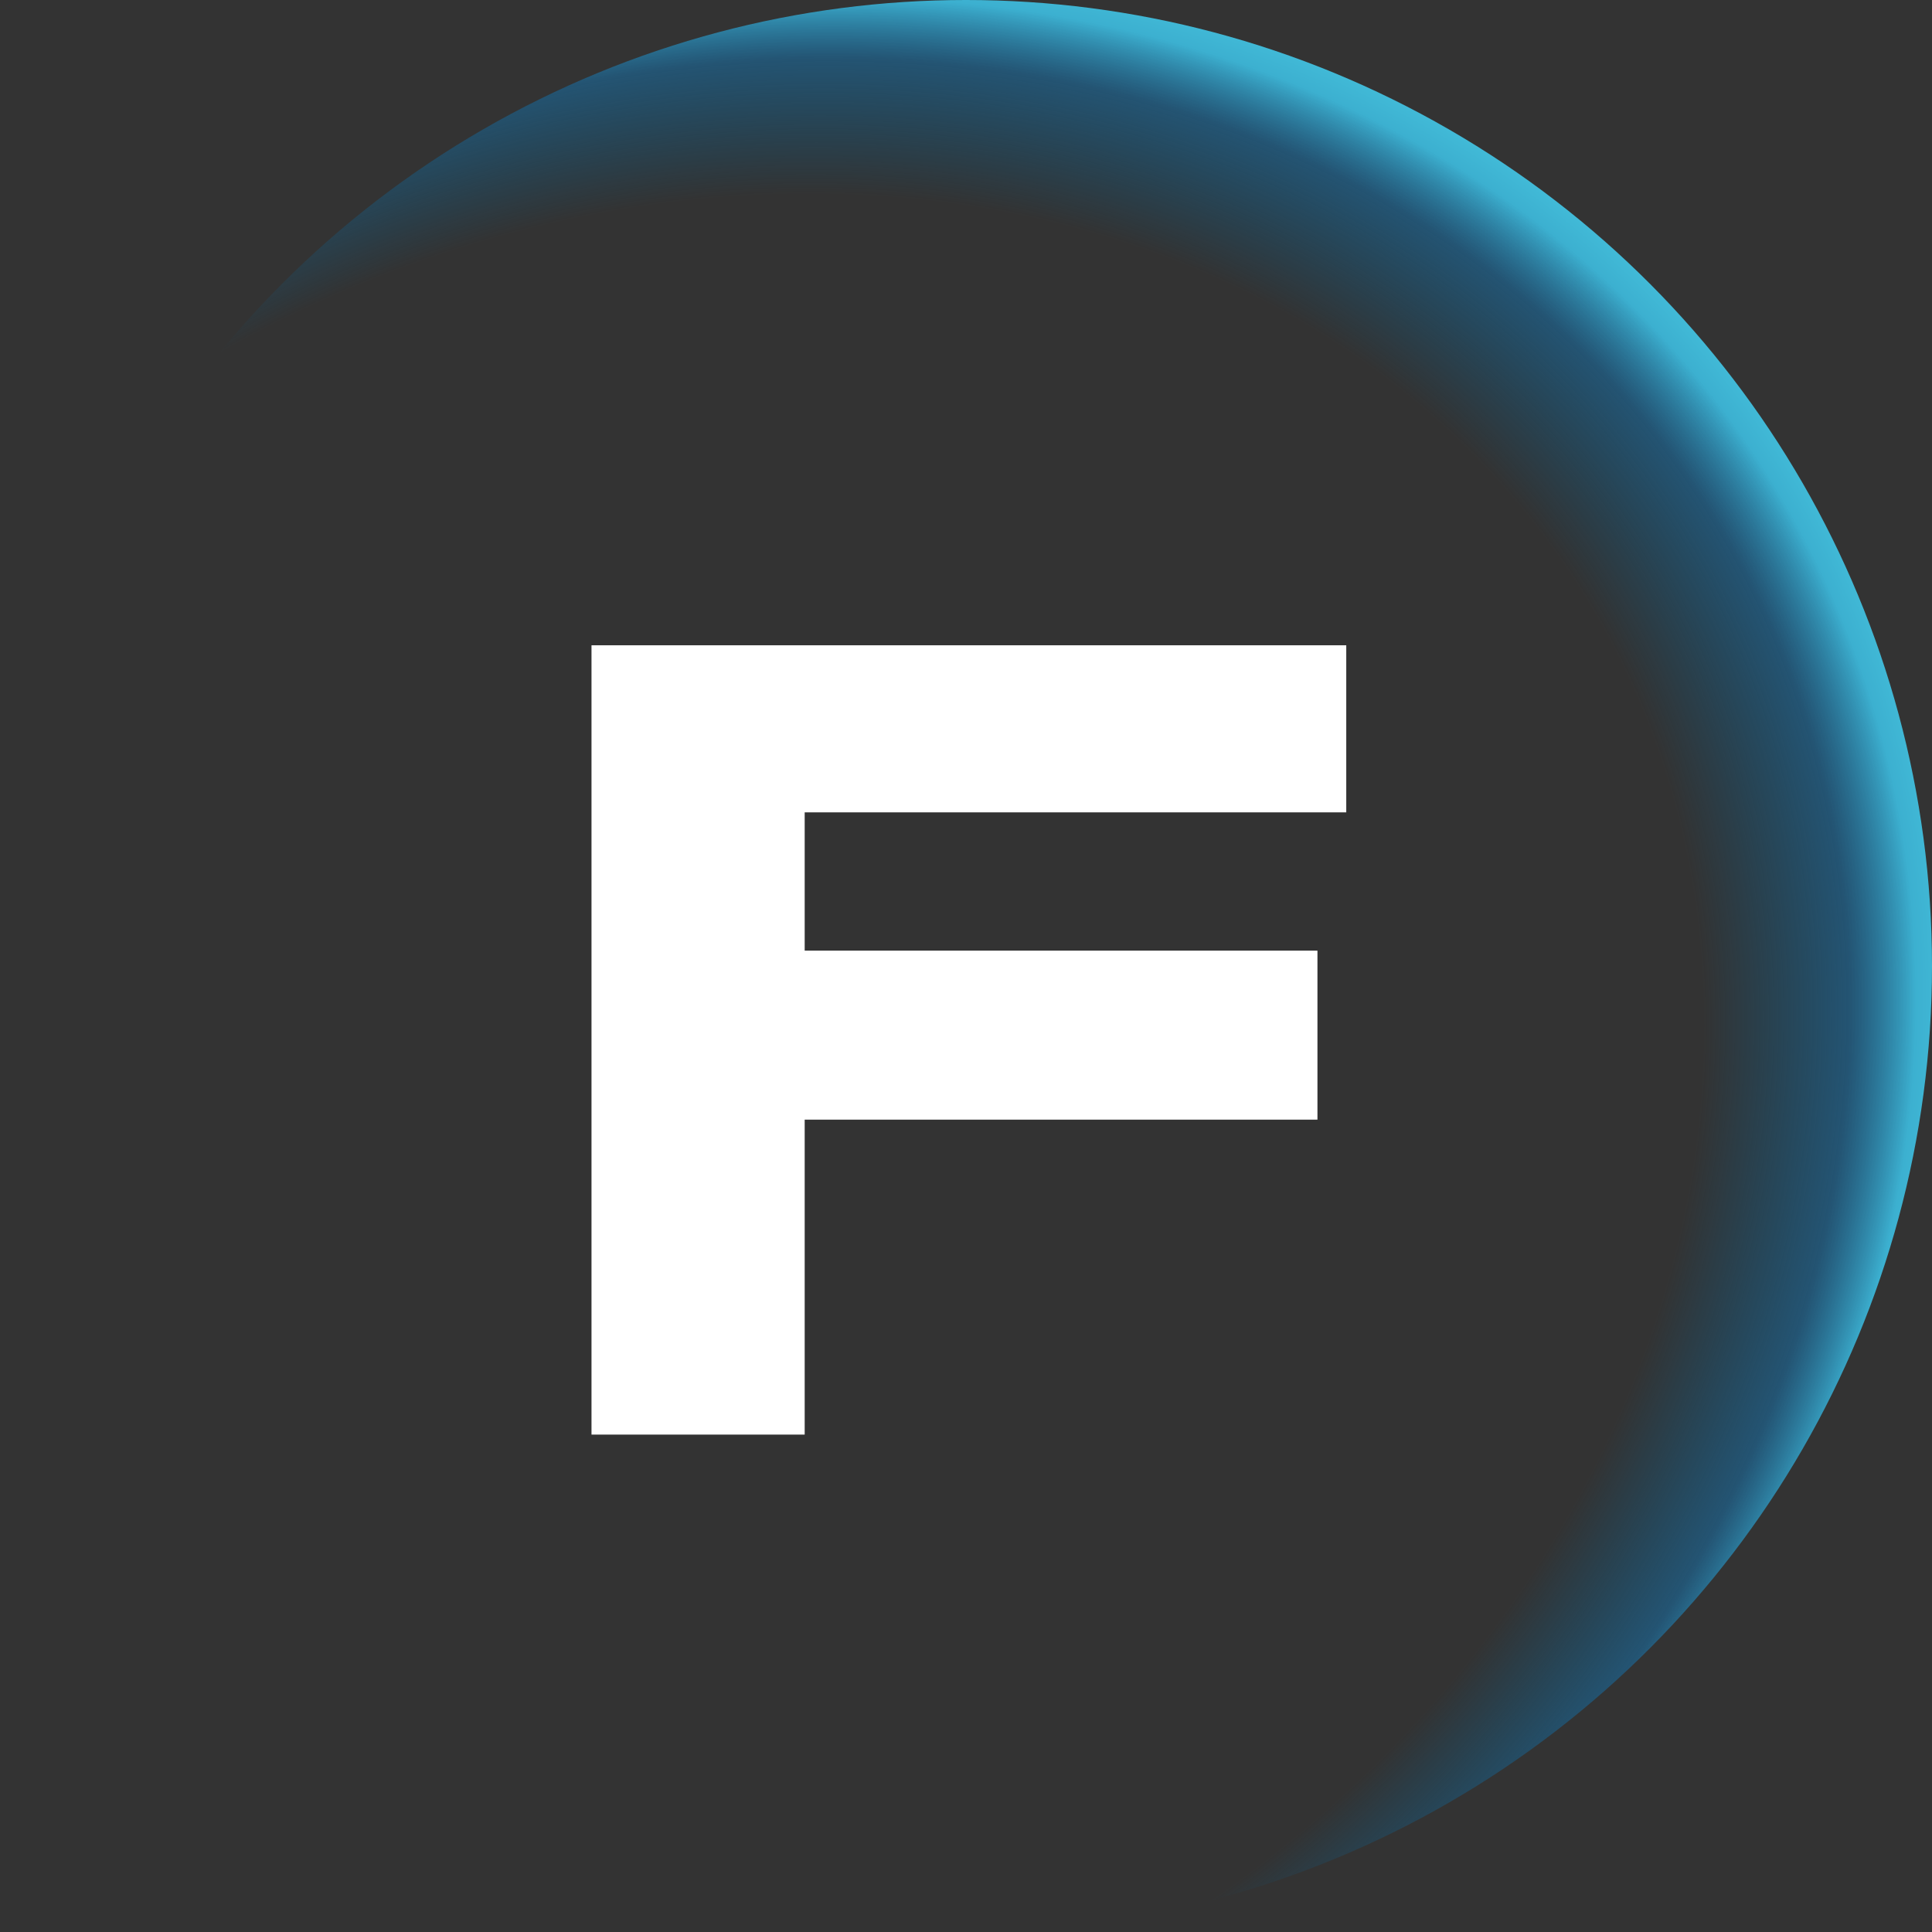
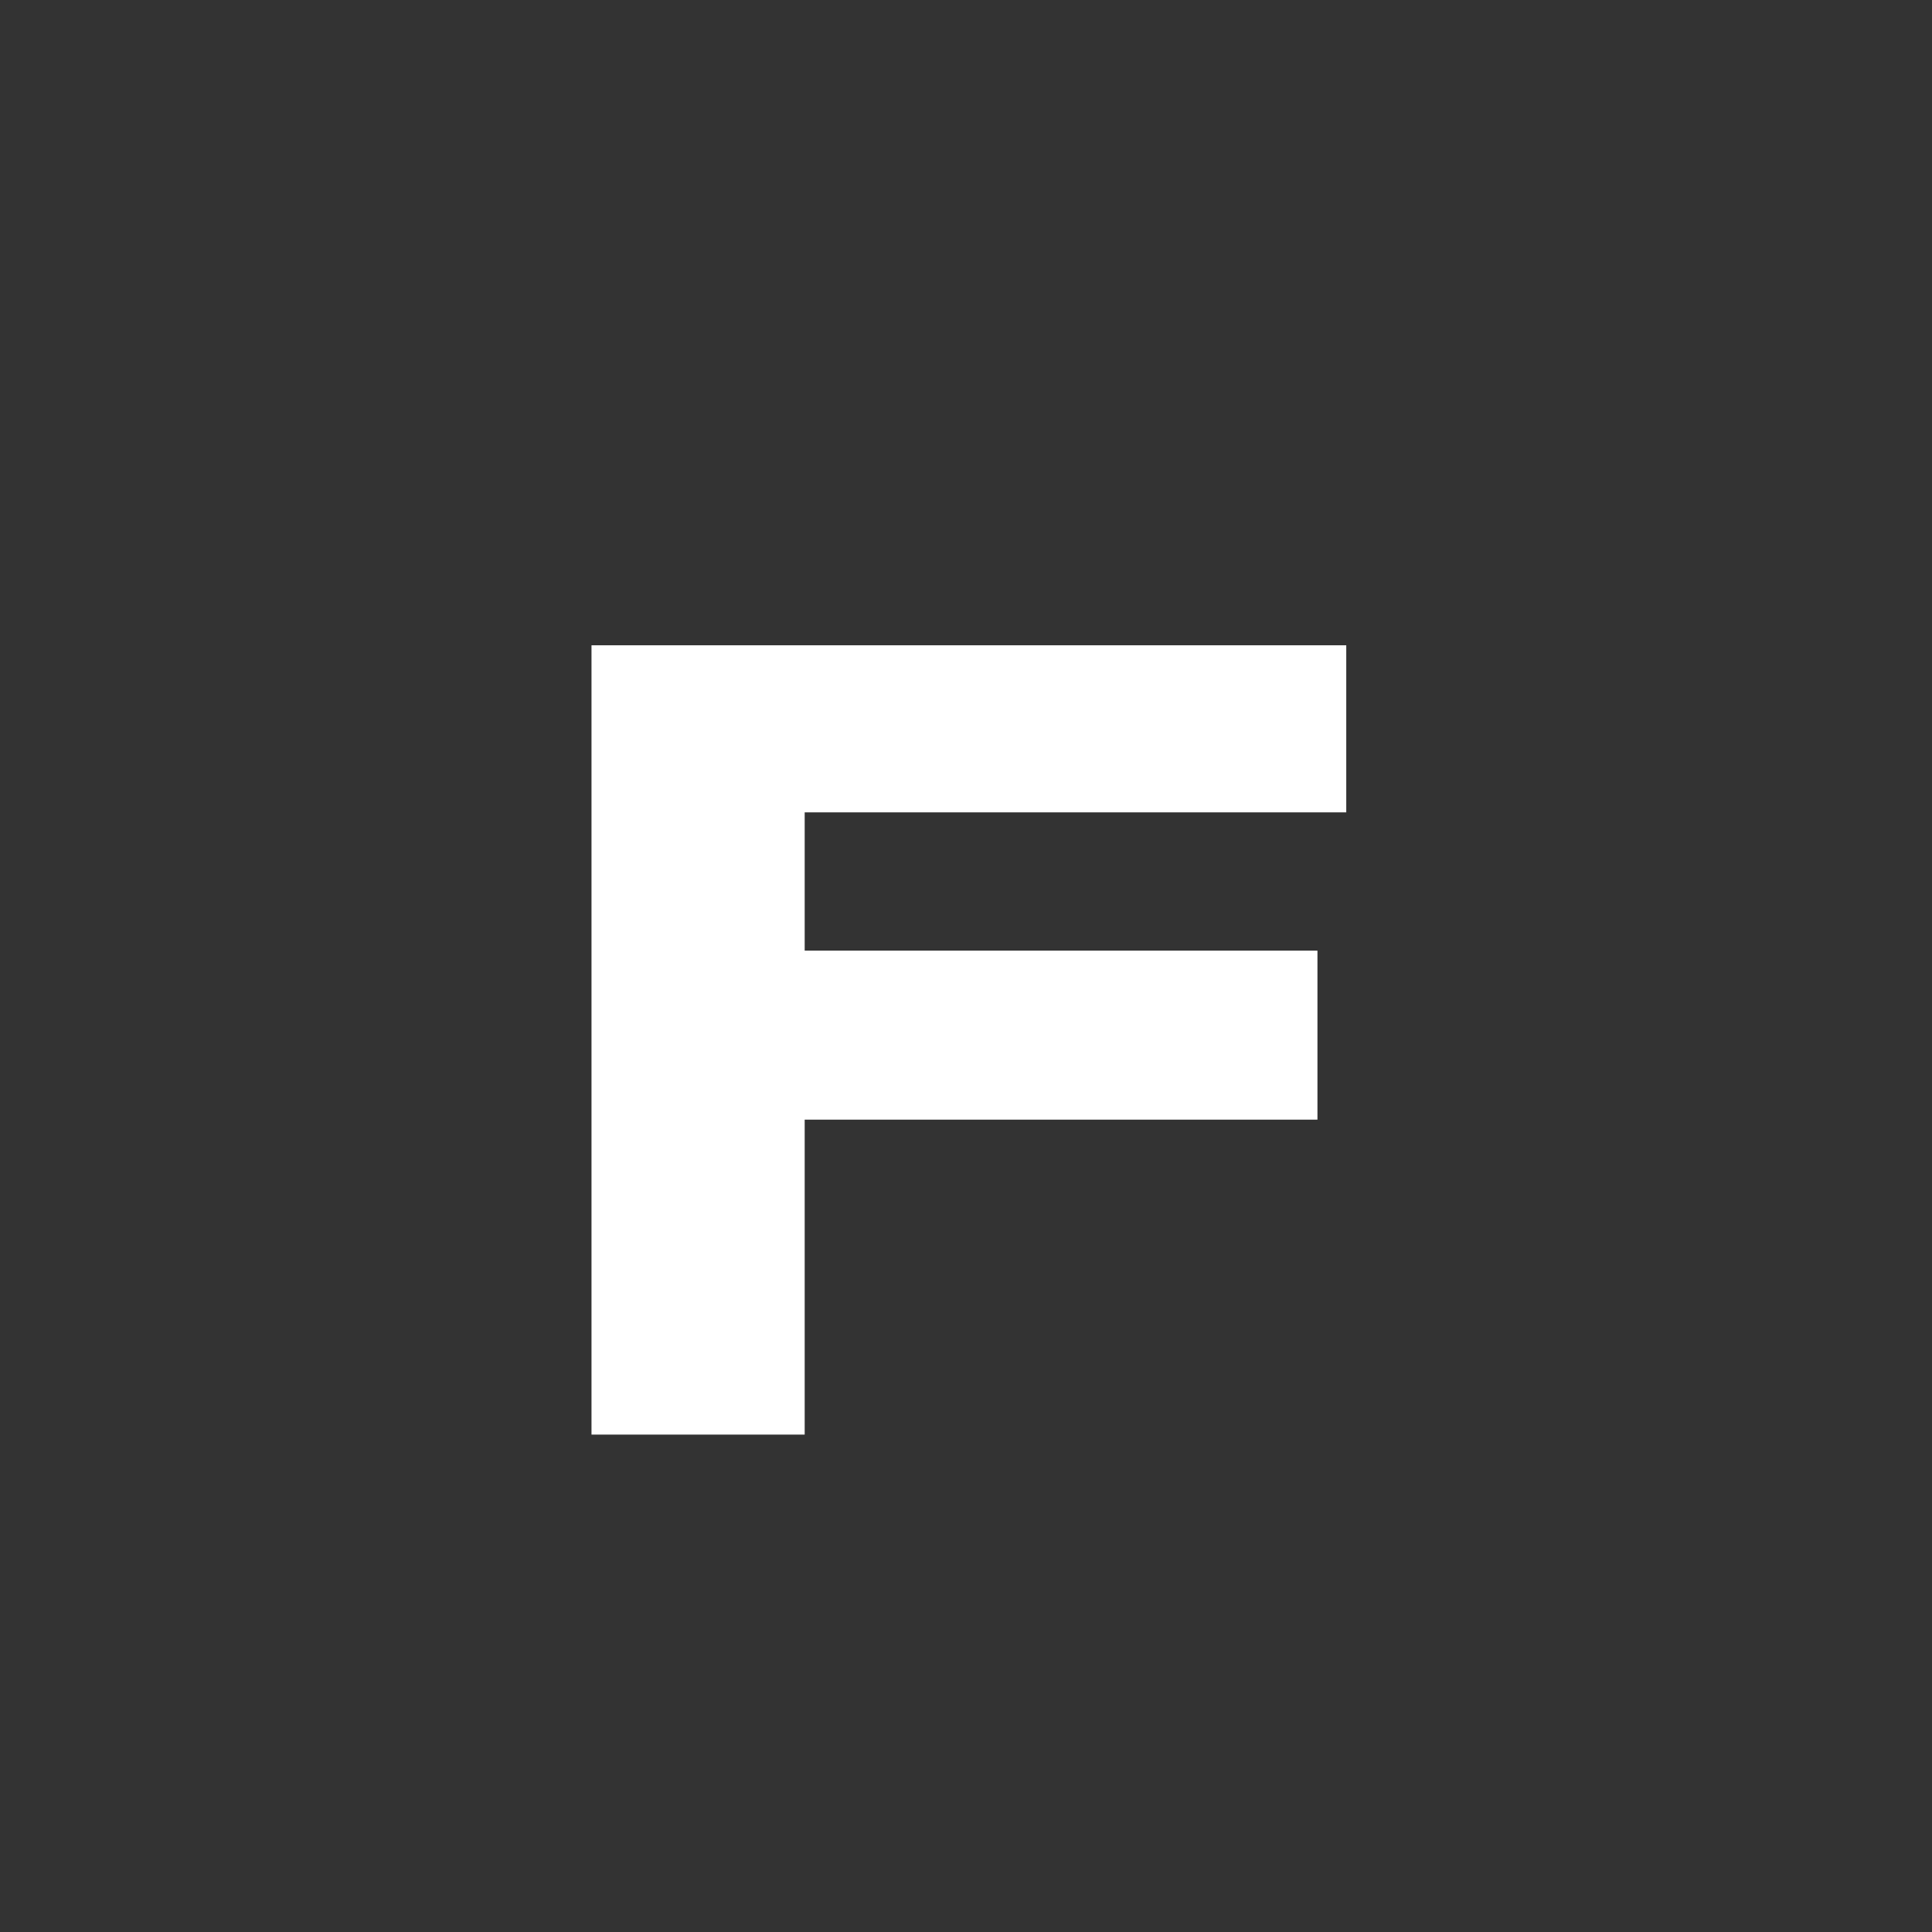
<svg xmlns="http://www.w3.org/2000/svg" version="1.1" id="Warstwa_1" x="0px" y="0px" viewBox="0 0 100.6 100.6" style="enable-background:new 0 0 100.6 100.6;" xml:space="preserve">
  <rect x="0" y="0" width="100.6" height="100.6" fill="#333333" stroke="none" />
  <style type="text/css">
	.st0{fill-rule:evenodd;clip-rule:evenodd;fill:url(#SVGID_1_);}
	.st1{fill-rule:evenodd;clip-rule:evenodd;fill:#FFFFFF;}
</style>
  <radialGradient id="SVGID_1_" cx="34.741" cy="60.208" r="71.799" gradientTransform="matrix(0.859 -0.511 0.437 0.735 -21.437 33.757)" gradientUnits="userSpaceOnUse">
    <stop offset="0" style="stop-color:#196B9F;stop-opacity:0" />
    <stop offset="0.78" style="stop-color:#00689E;stop-opacity:0" />
    <stop offset="0.89" style="stop-color:#196B9F;stop-opacity:0.59" />
    <stop offset="0.94" style="stop-color:#3CB0D0" />
    <stop offset="1" style="stop-color:#4BCCE4" />
  </radialGradient>
-   <circle class="st0" cx="50.3" cy="50.3" r="50.3" />
  <polygon class="st1" points="41.9,42.3 41.9,49.5 68.6,49.5 68.6,58.3 41.9,58.3 41.9,74.7 30.8,74.7 30.8,33.6 70.1,33.6   70.1,42.3 " />
</svg>